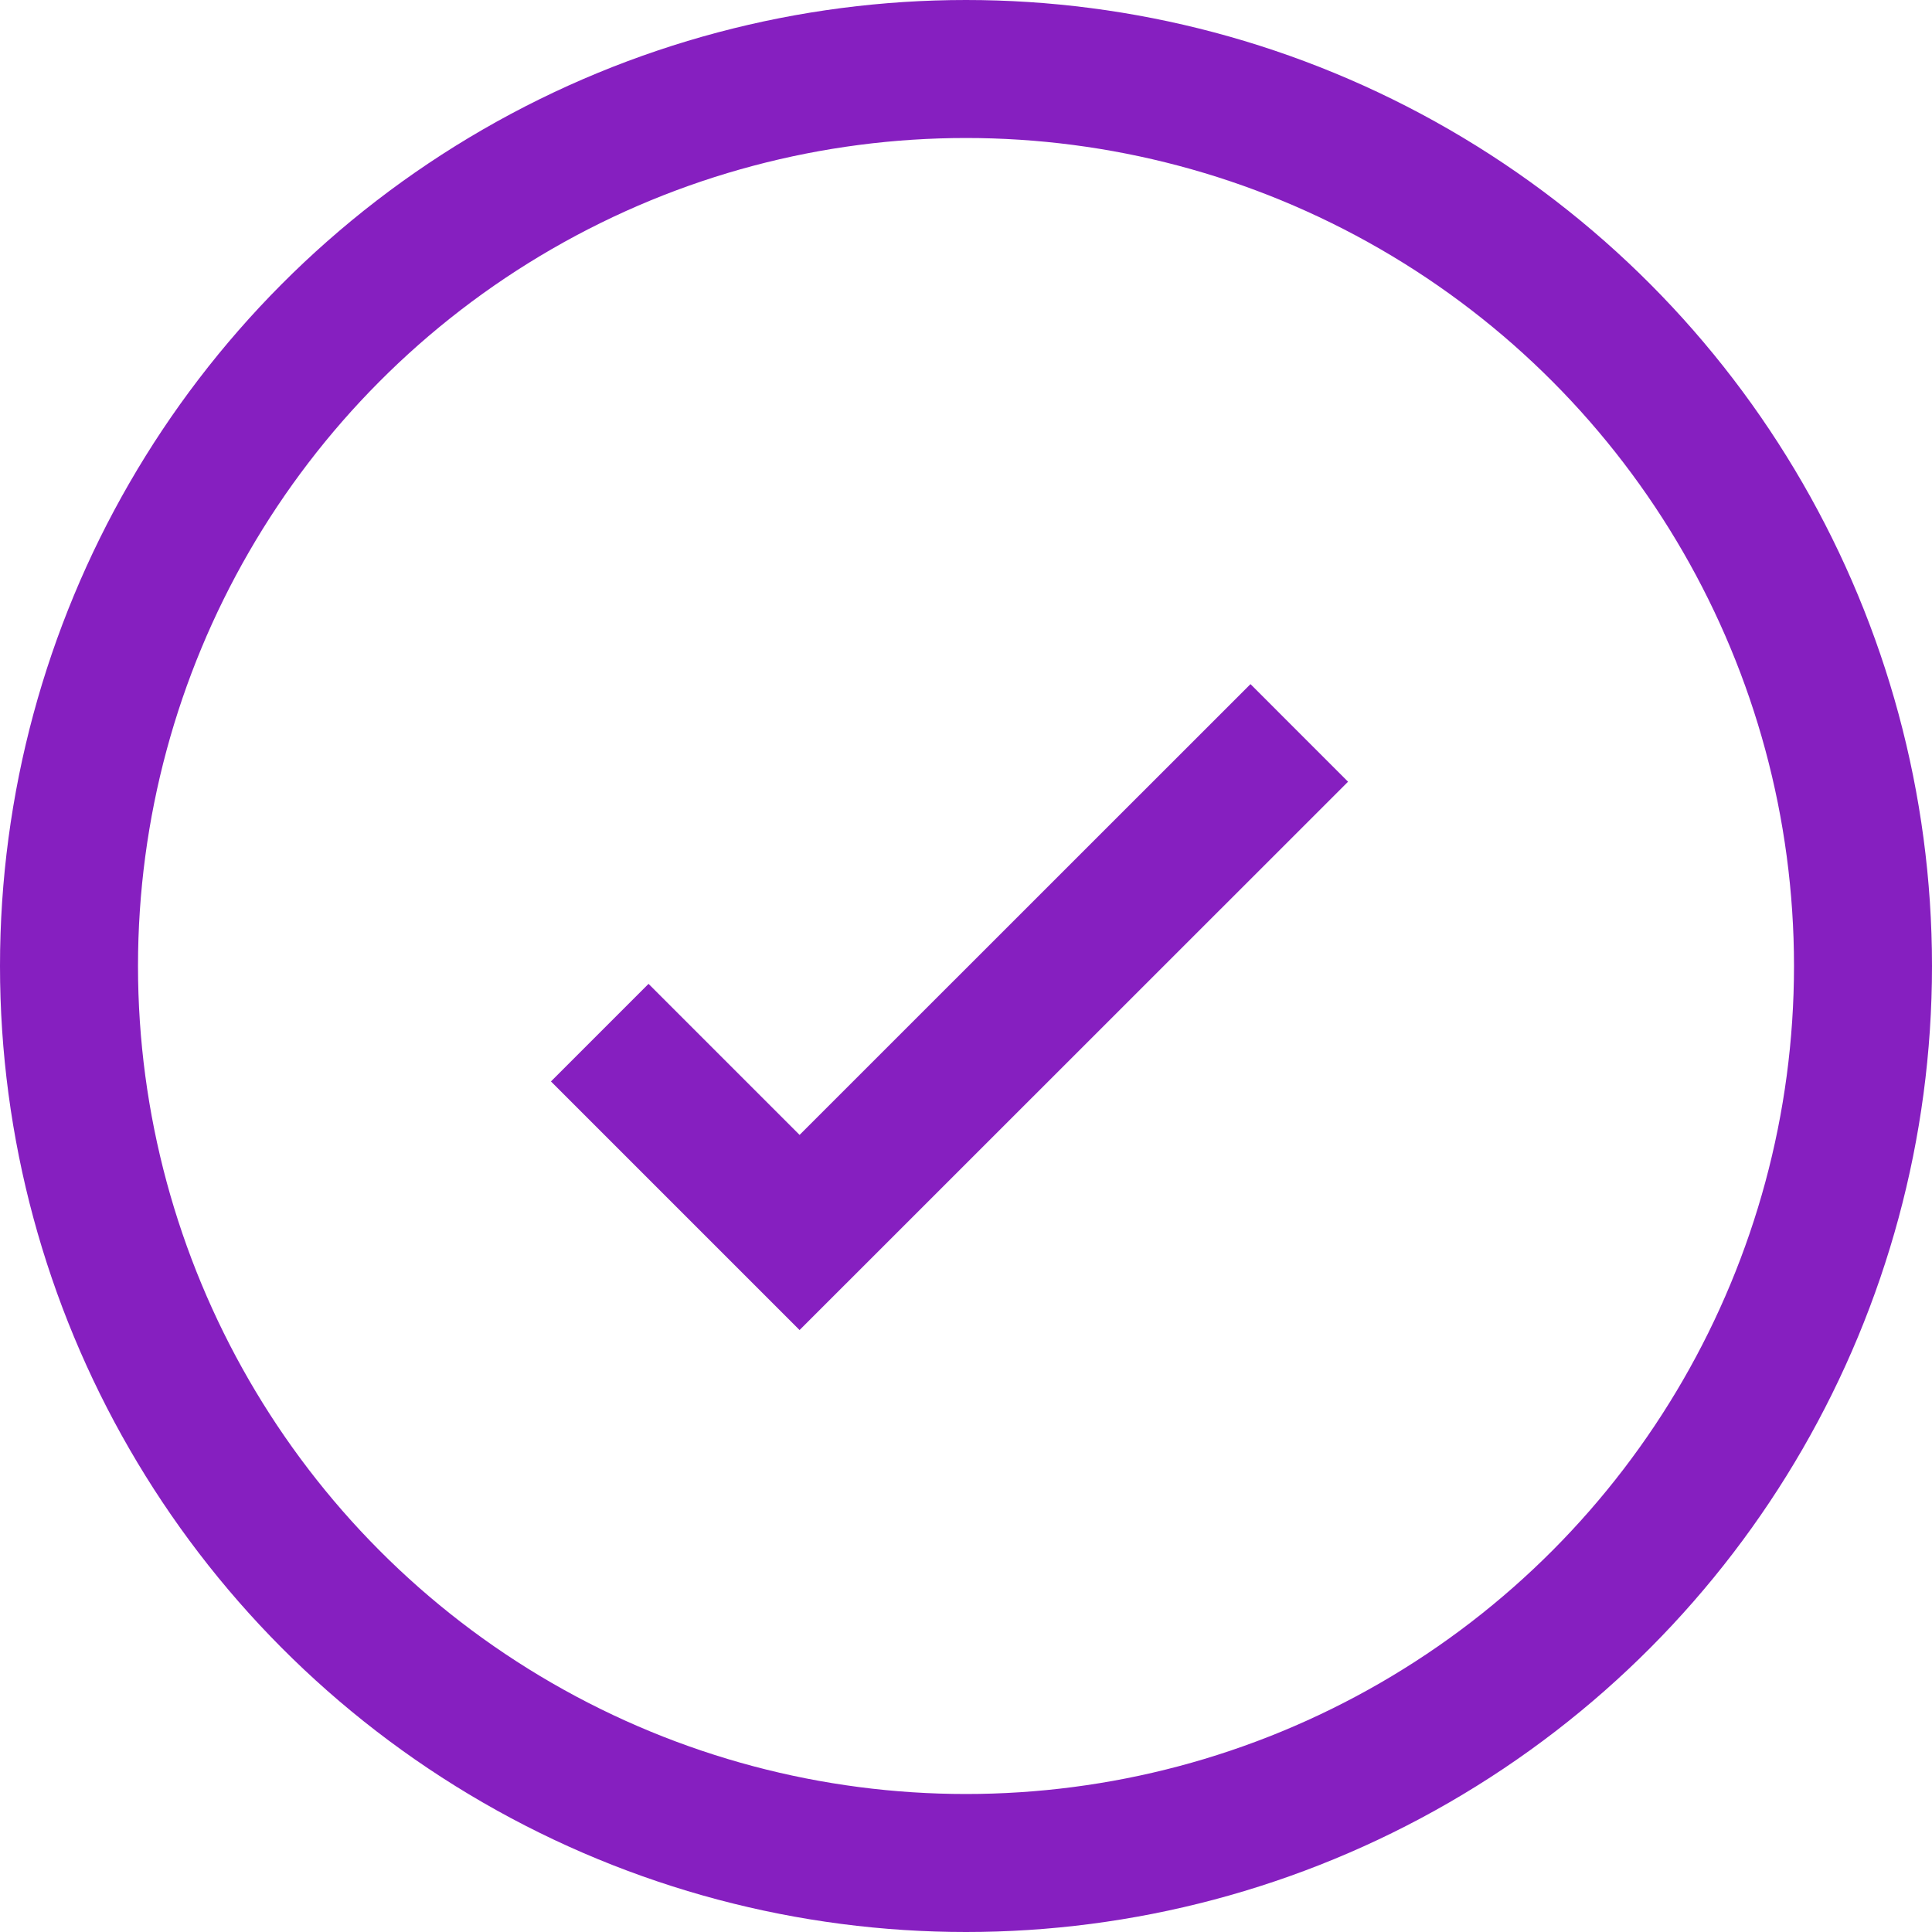
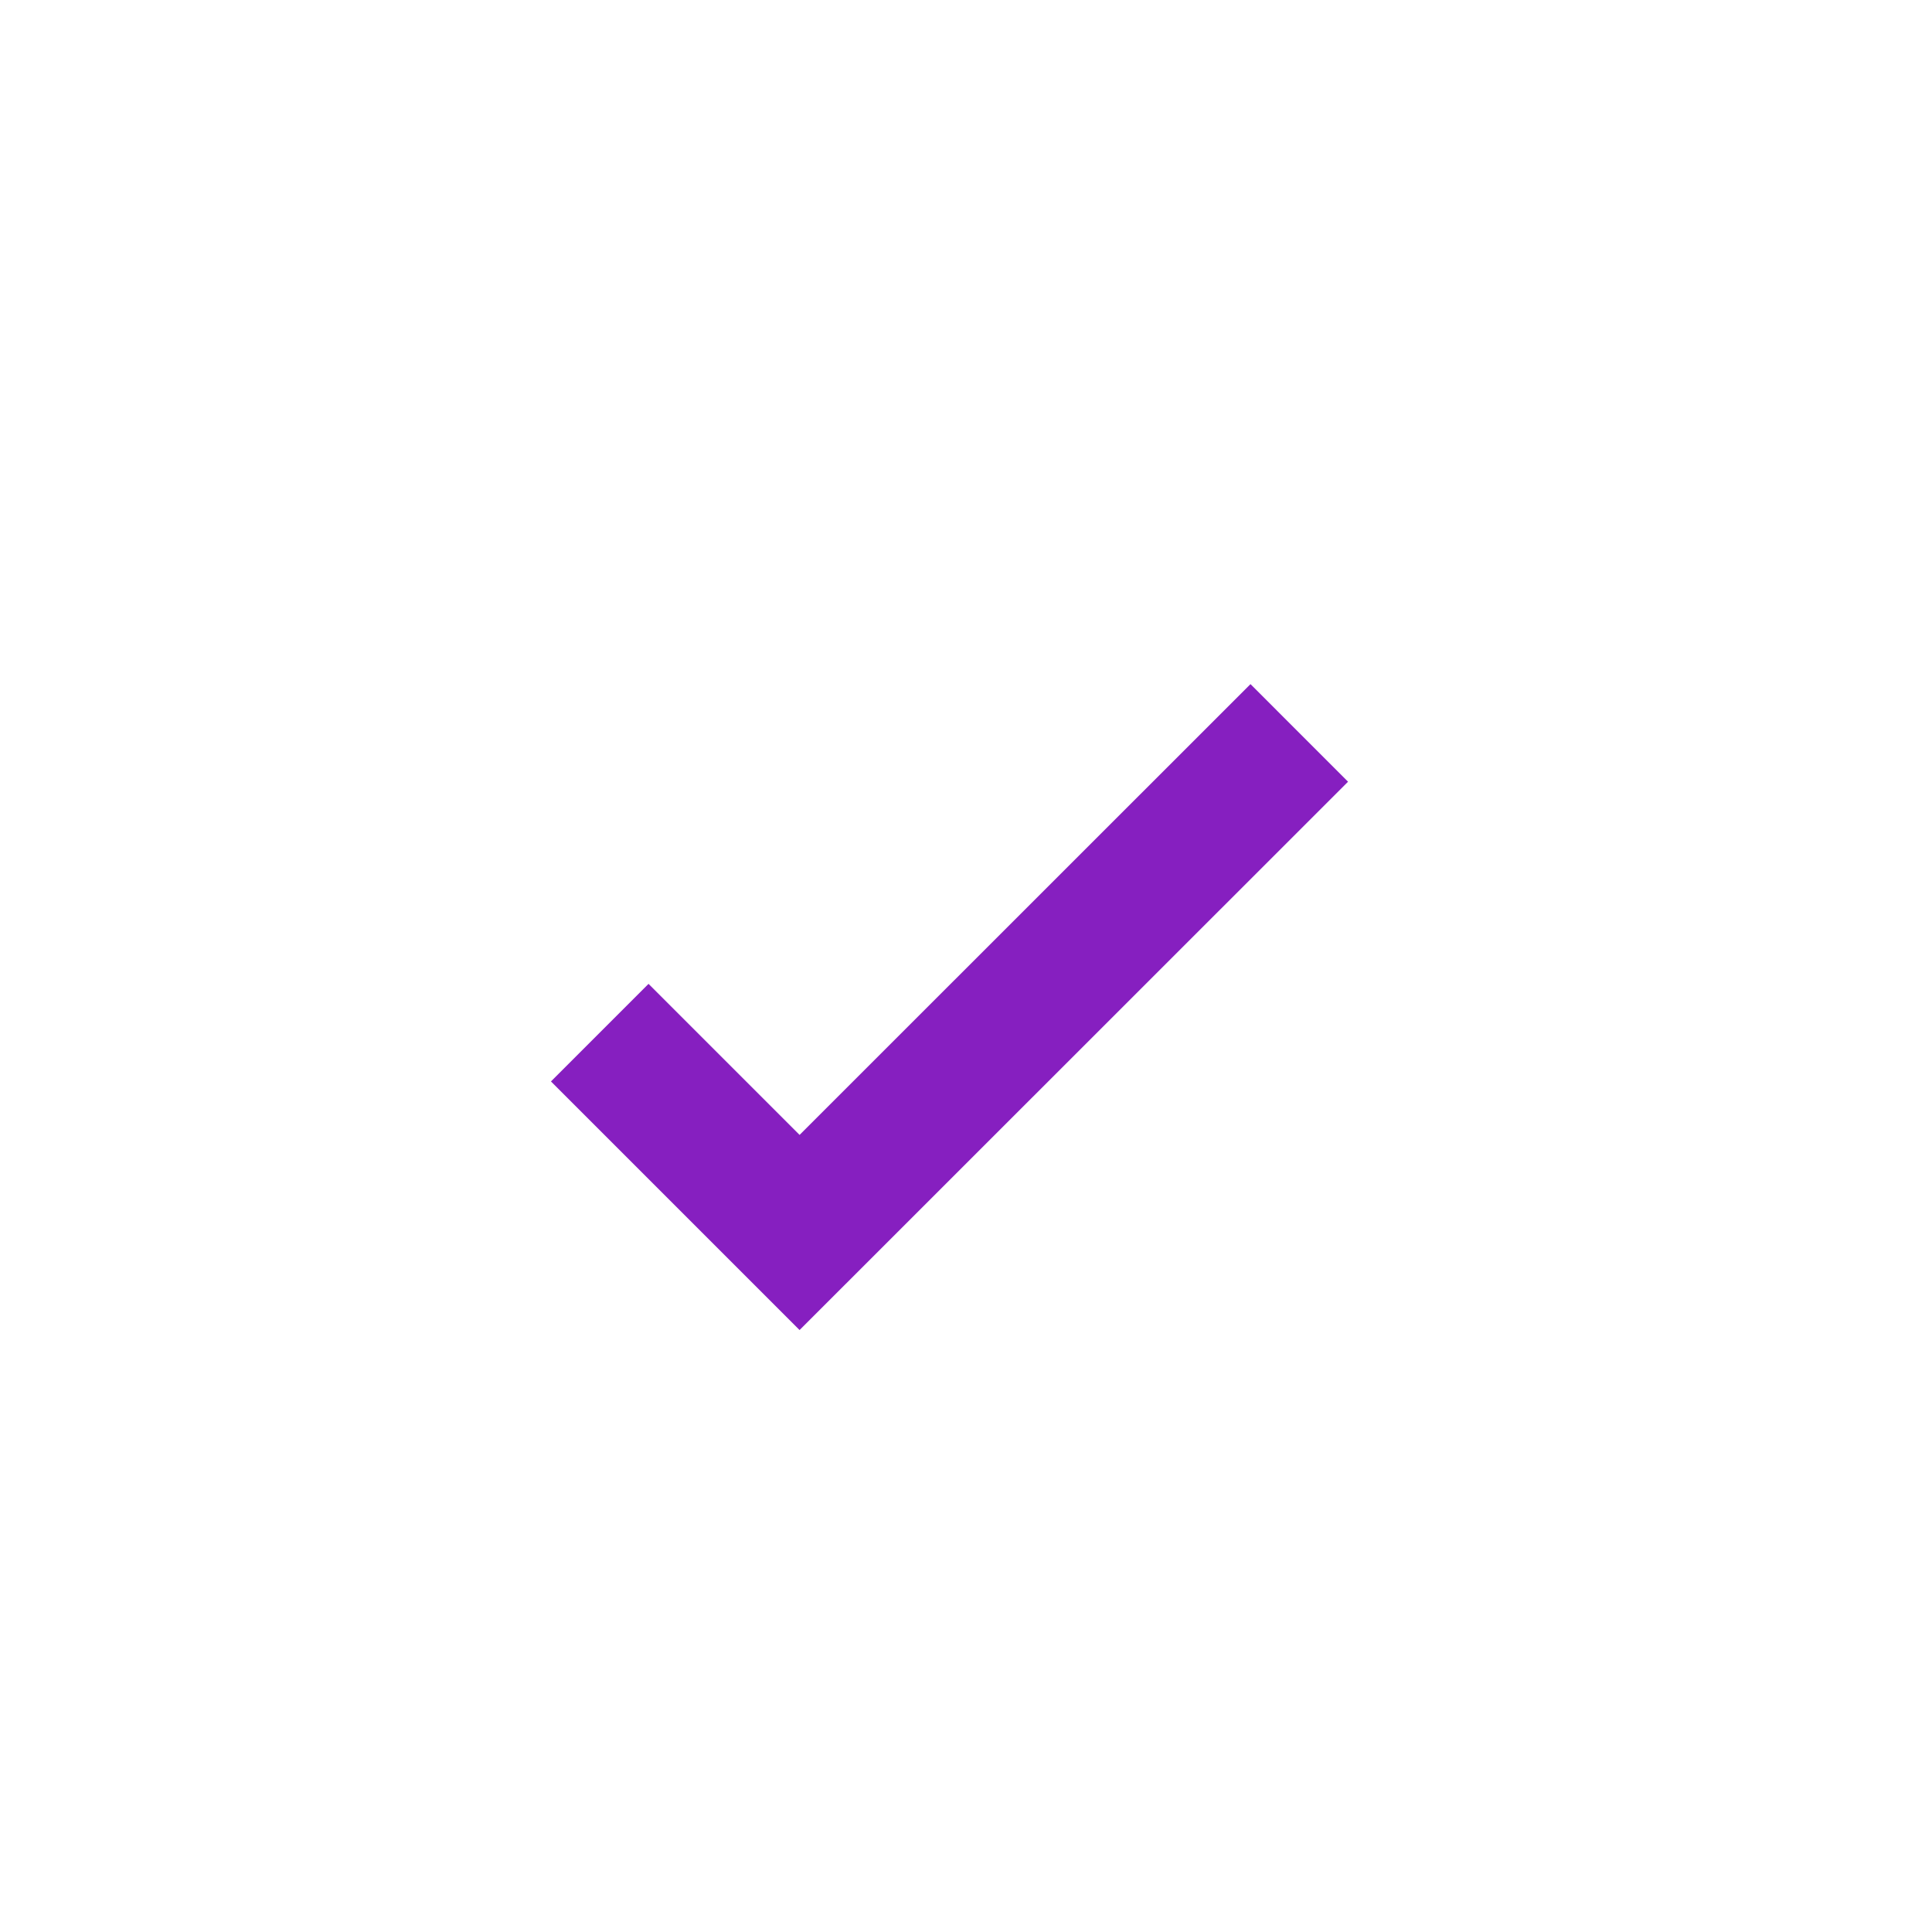
<svg xmlns="http://www.w3.org/2000/svg" width="14" height="14" viewBox="0 0 14 14" fill="none">
-   <circle cx="7" cy="7" r="6.5" stroke="#861FC0" />
  <path d="M4.346 7.483L5.794 8.931L9.415 5.311" stroke="#861FC0" />
</svg>